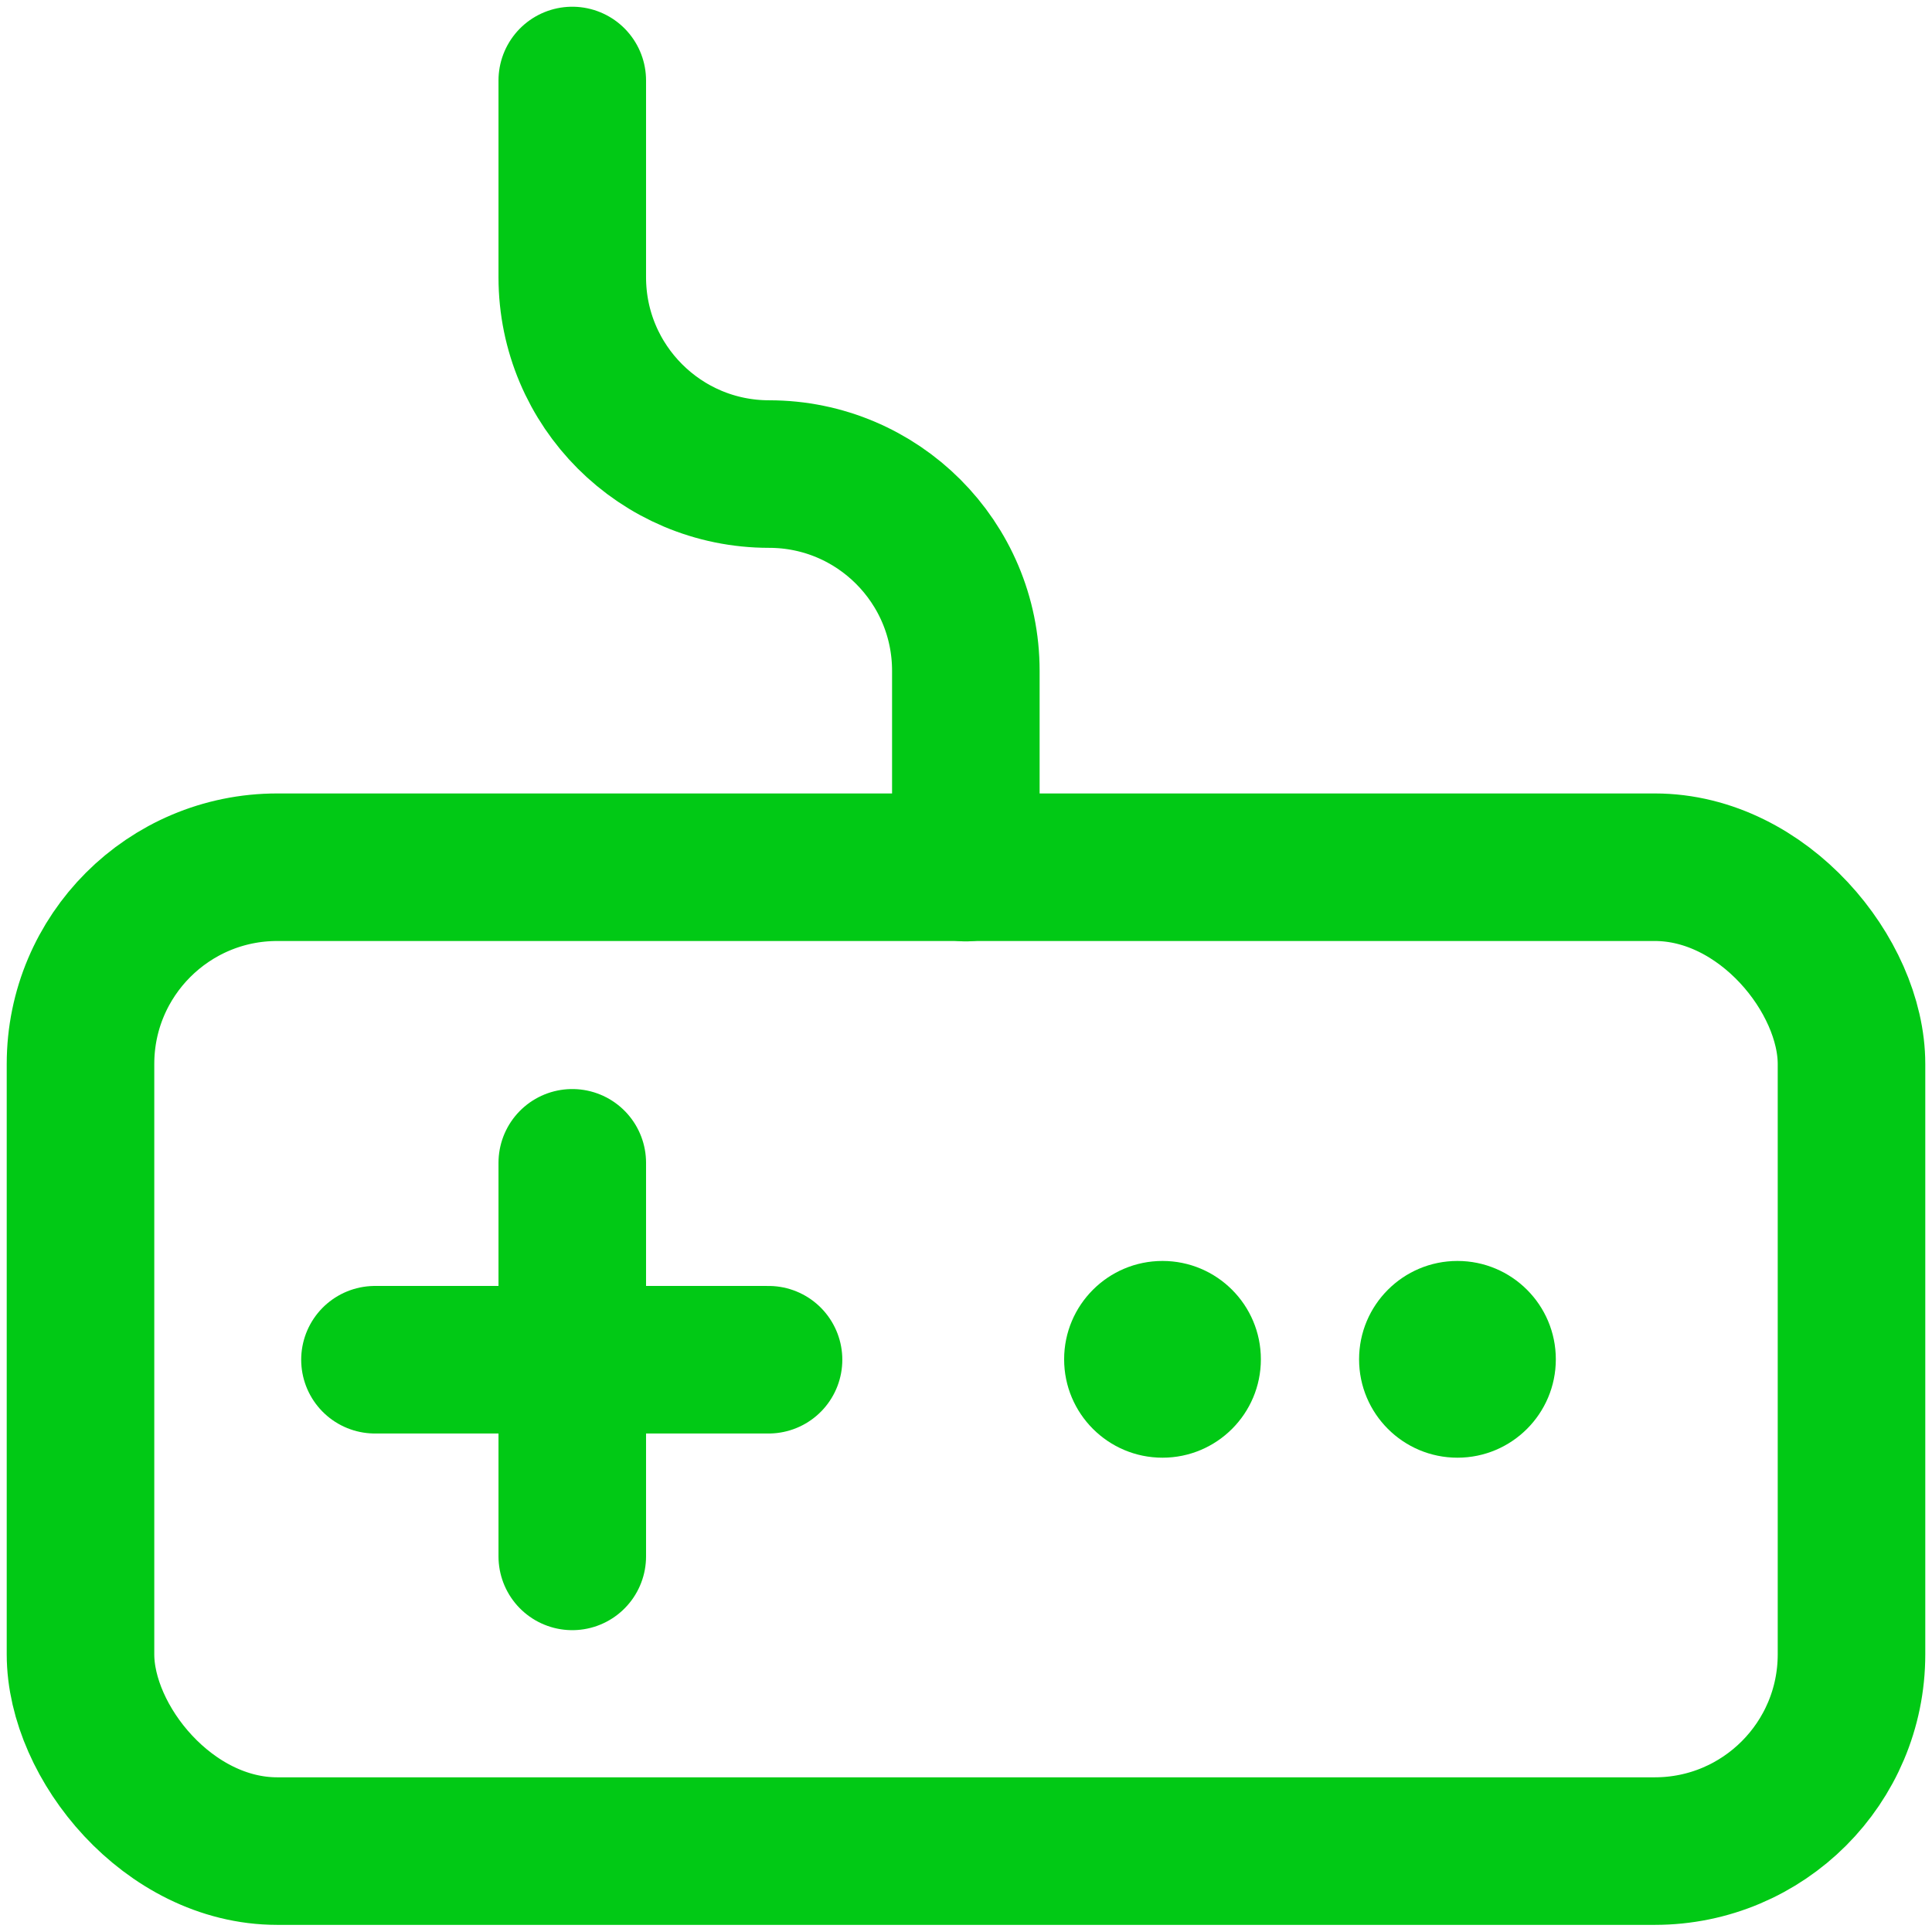
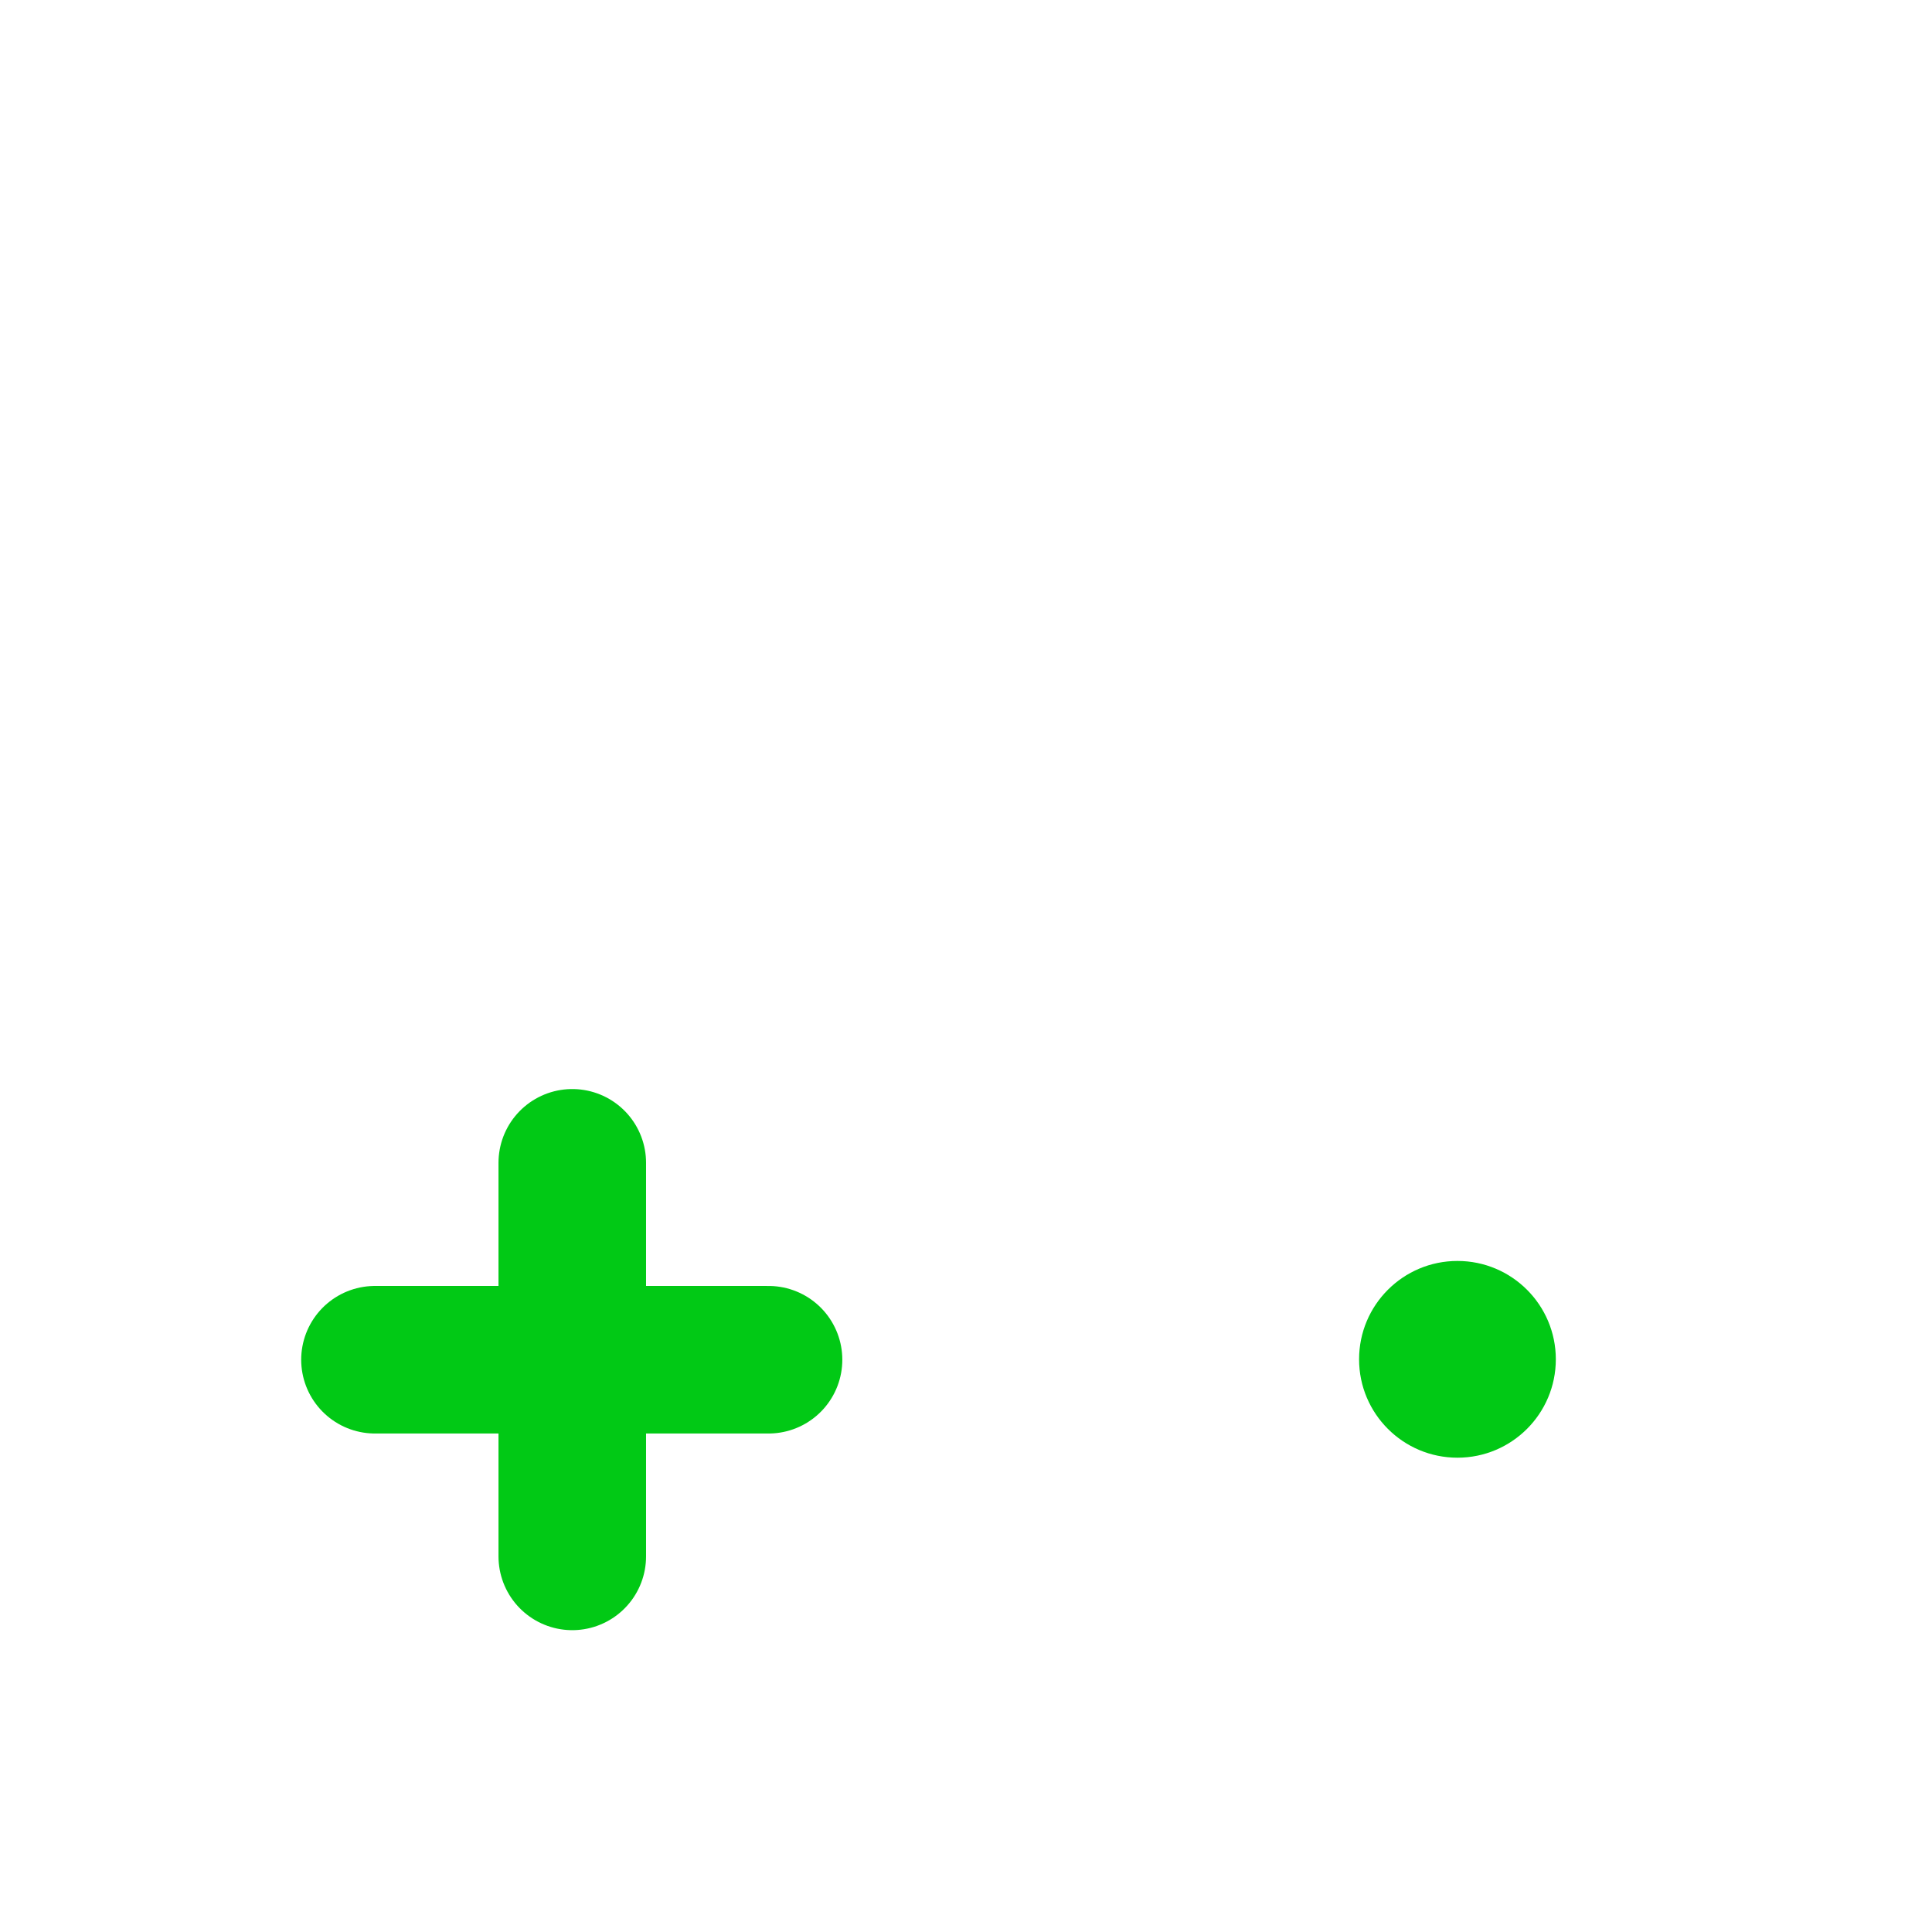
<svg xmlns="http://www.w3.org/2000/svg" width="24" height="24" viewBox="0 0 24 24" fill="none">
  <g clip-path="url(#clip0_3225_778)">
-     <rect x="1" y="10.773" width="22" height="12.222" rx="2.444" stroke="#01C915" stroke-width="1.833" />
-     <circle cx="14.441" cy="16.886" r="1.222" fill="#01C915" />
    <circle cx="18.105" cy="16.886" r="1.222" fill="#01C915" />
-     <path d="M11.998 10.778V8.333C11.998 6.983 10.904 5.889 9.554 5.889C8.204 5.889 7.109 4.794 7.109 3.444V1" stroke="#01C915" stroke-width="1.833" stroke-linecap="round" />
    <path d="M7.109 14.445L7.109 19.334" stroke="#01C915" stroke-width="1.833" stroke-linecap="round" />
    <path d="M9.547 16.891L4.658 16.891" stroke="#01C915" stroke-width="1.833" stroke-linecap="round" />
  </g>
  <defs>
    <clipPath id="clip0_3225_778">
      <rect width="24" height="24" fill="white" />
    </clipPath>
  </defs>
</svg>